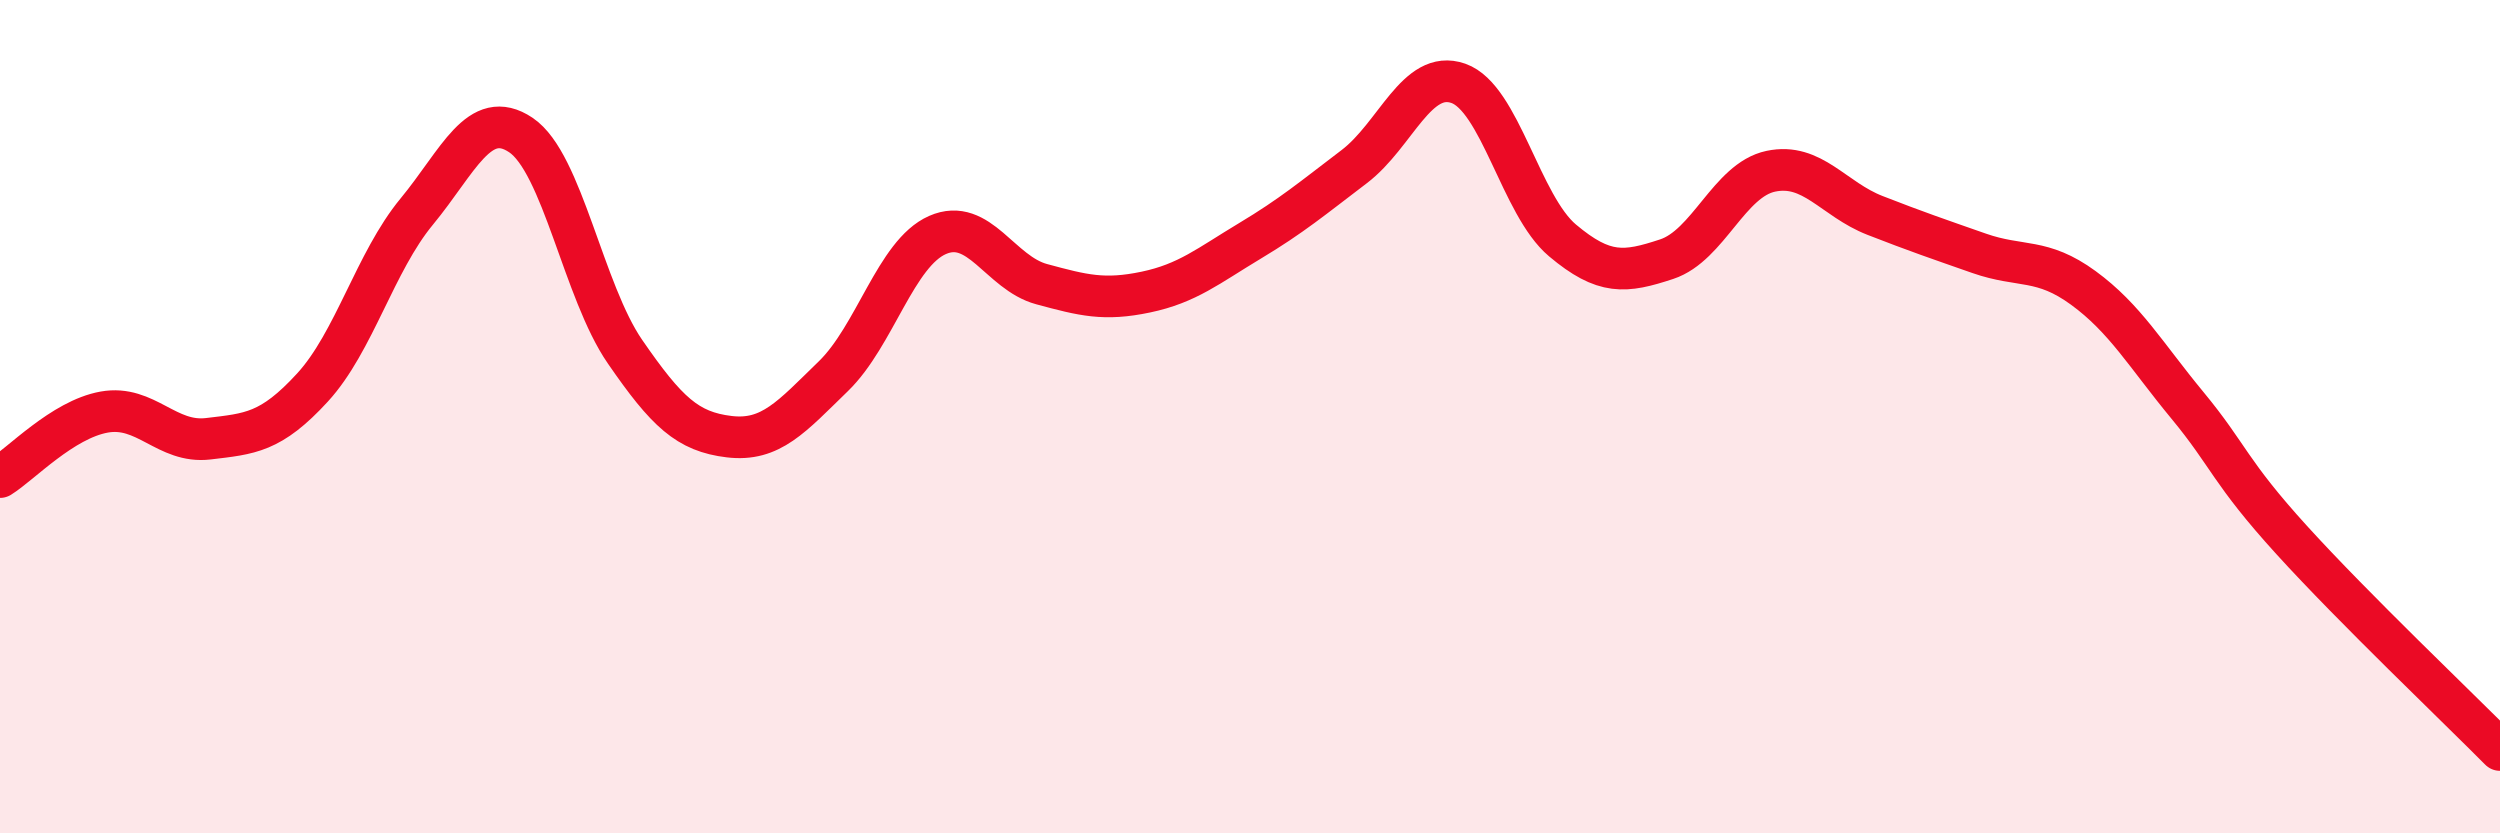
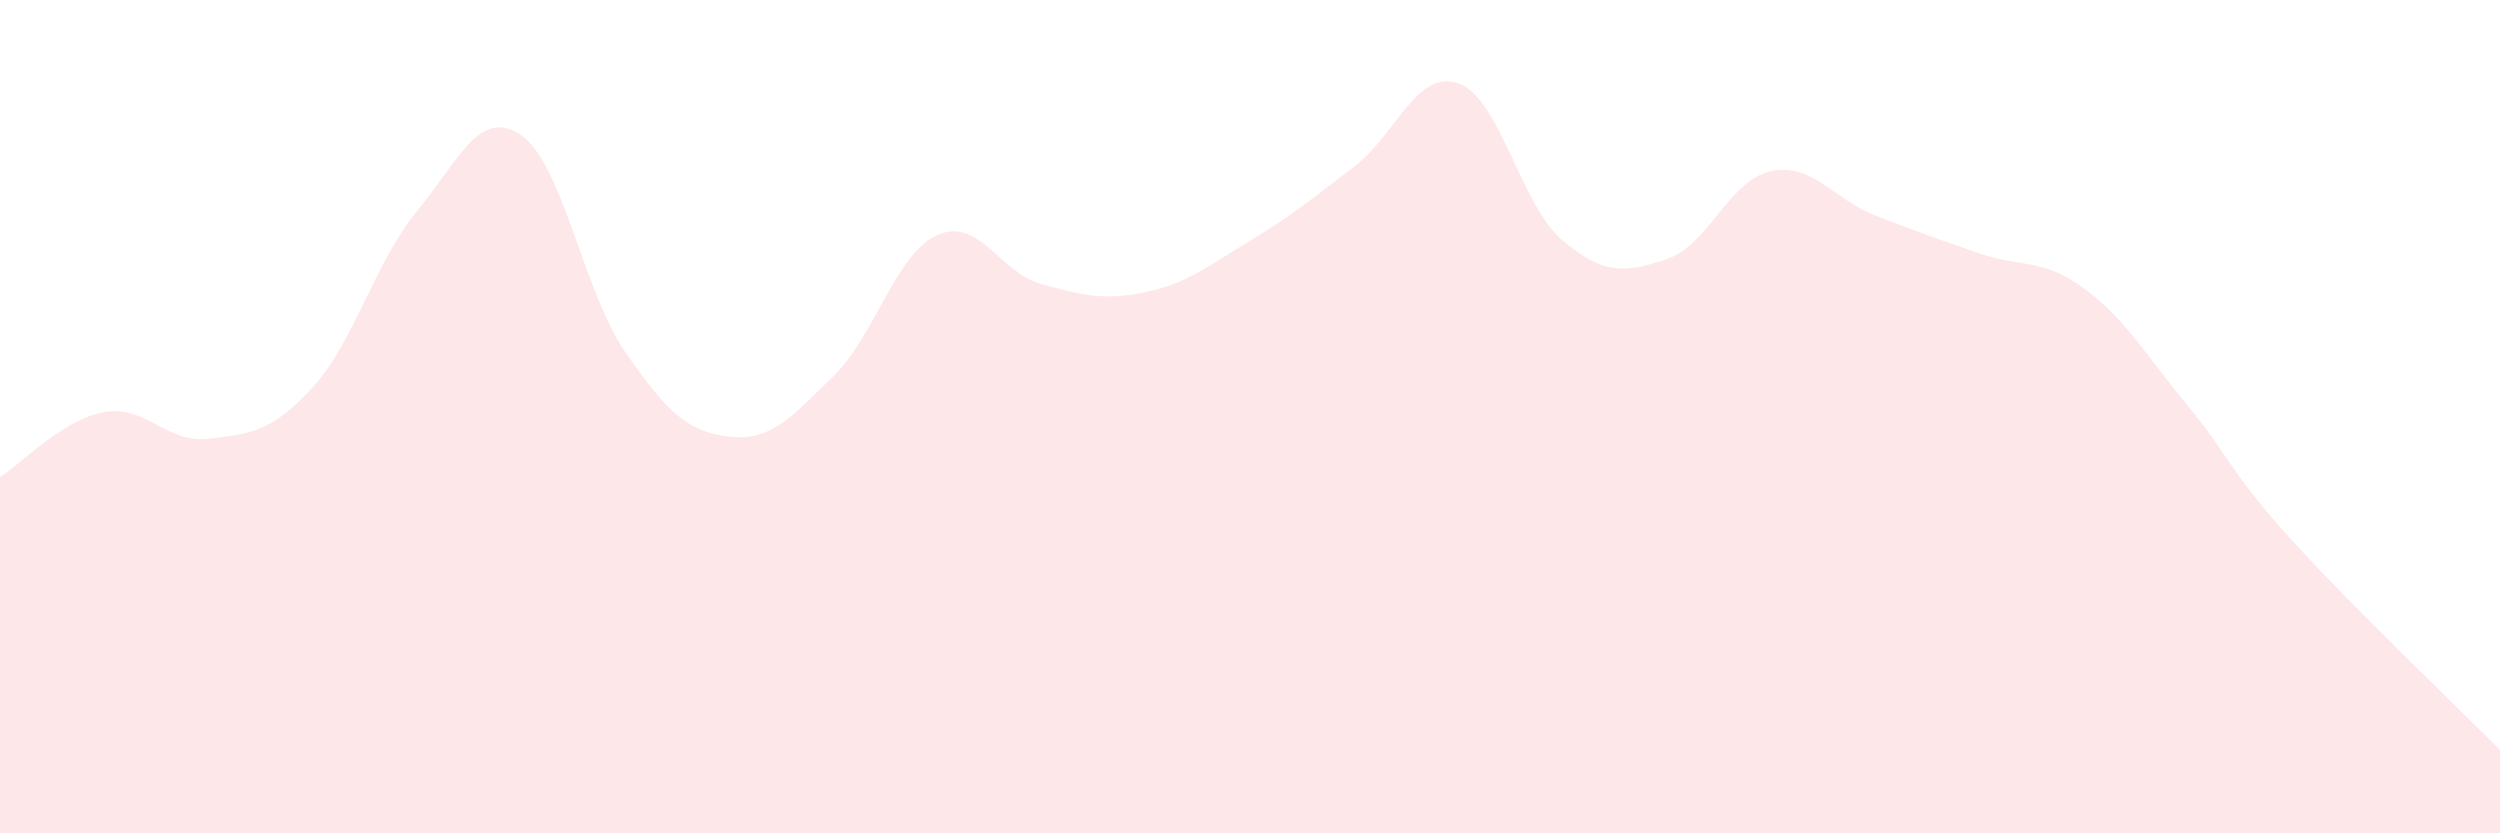
<svg xmlns="http://www.w3.org/2000/svg" width="60" height="20" viewBox="0 0 60 20">
  <path d="M 0,11.45 C 0.5,11.14 1.5,10.07 2.5,9.89 C 3.5,9.71 4,10.65 5,10.53 C 6,10.41 6.5,10.39 7.5,9.3 C 8.5,8.21 9,6.29 10,5.08 C 11,3.87 11.5,2.57 12.5,3.24 C 13.5,3.91 14,6.99 15,8.44 C 16,9.89 16.5,10.36 17.5,10.48 C 18.5,10.6 19,10 20,9.03 C 21,8.06 21.5,6.08 22.5,5.64 C 23.5,5.2 24,6.55 25,6.82 C 26,7.09 26.5,7.22 27.5,7.01 C 28.5,6.8 29,6.38 30,5.78 C 31,5.18 31.5,4.76 32.5,4 C 33.5,3.24 34,1.65 35,2 C 36,2.35 36.5,4.93 37.5,5.77 C 38.5,6.61 39,6.55 40,6.22 C 41,5.89 41.5,4.32 42.5,4.11 C 43.5,3.9 44,4.78 45,5.17 C 46,5.56 46.5,5.73 47.5,6.08 C 48.5,6.43 49,6.18 50,6.91 C 51,7.64 51.5,8.52 52.5,9.73 C 53.5,10.94 53.5,11.31 55,12.96 C 56.5,14.61 59,16.99 60,18L60 20L0 20Z" fill="#EB0A25" opacity="0.1" stroke-linecap="round" stroke-linejoin="round" />
-   <path d="M 0,11.45 C 0.5,11.14 1.5,10.07 2.5,9.89 C 3.5,9.71 4,10.65 5,10.53 C 6,10.41 6.5,10.39 7.5,9.3 C 8.5,8.21 9,6.29 10,5.08 C 11,3.87 11.5,2.57 12.5,3.24 C 13.5,3.91 14,6.99 15,8.44 C 16,9.89 16.5,10.36 17.5,10.48 C 18.5,10.6 19,10 20,9.03 C 21,8.06 21.5,6.08 22.5,5.64 C 23.5,5.2 24,6.55 25,6.82 C 26,7.09 26.5,7.22 27.5,7.01 C 28.5,6.8 29,6.38 30,5.78 C 31,5.18 31.5,4.76 32.5,4 C 33.5,3.24 34,1.65 35,2 C 36,2.35 36.5,4.93 37.5,5.77 C 38.5,6.61 39,6.55 40,6.22 C 41,5.89 41.5,4.32 42.5,4.11 C 43.5,3.9 44,4.78 45,5.17 C 46,5.56 46.5,5.73 47.5,6.08 C 48.5,6.43 49,6.18 50,6.91 C 51,7.64 51.5,8.52 52.5,9.73 C 53.5,10.94 53.5,11.31 55,12.96 C 56.5,14.61 59,16.99 60,18" stroke="#EB0A25" stroke-width="1" fill="none" stroke-linecap="round" stroke-linejoin="round" />
</svg>